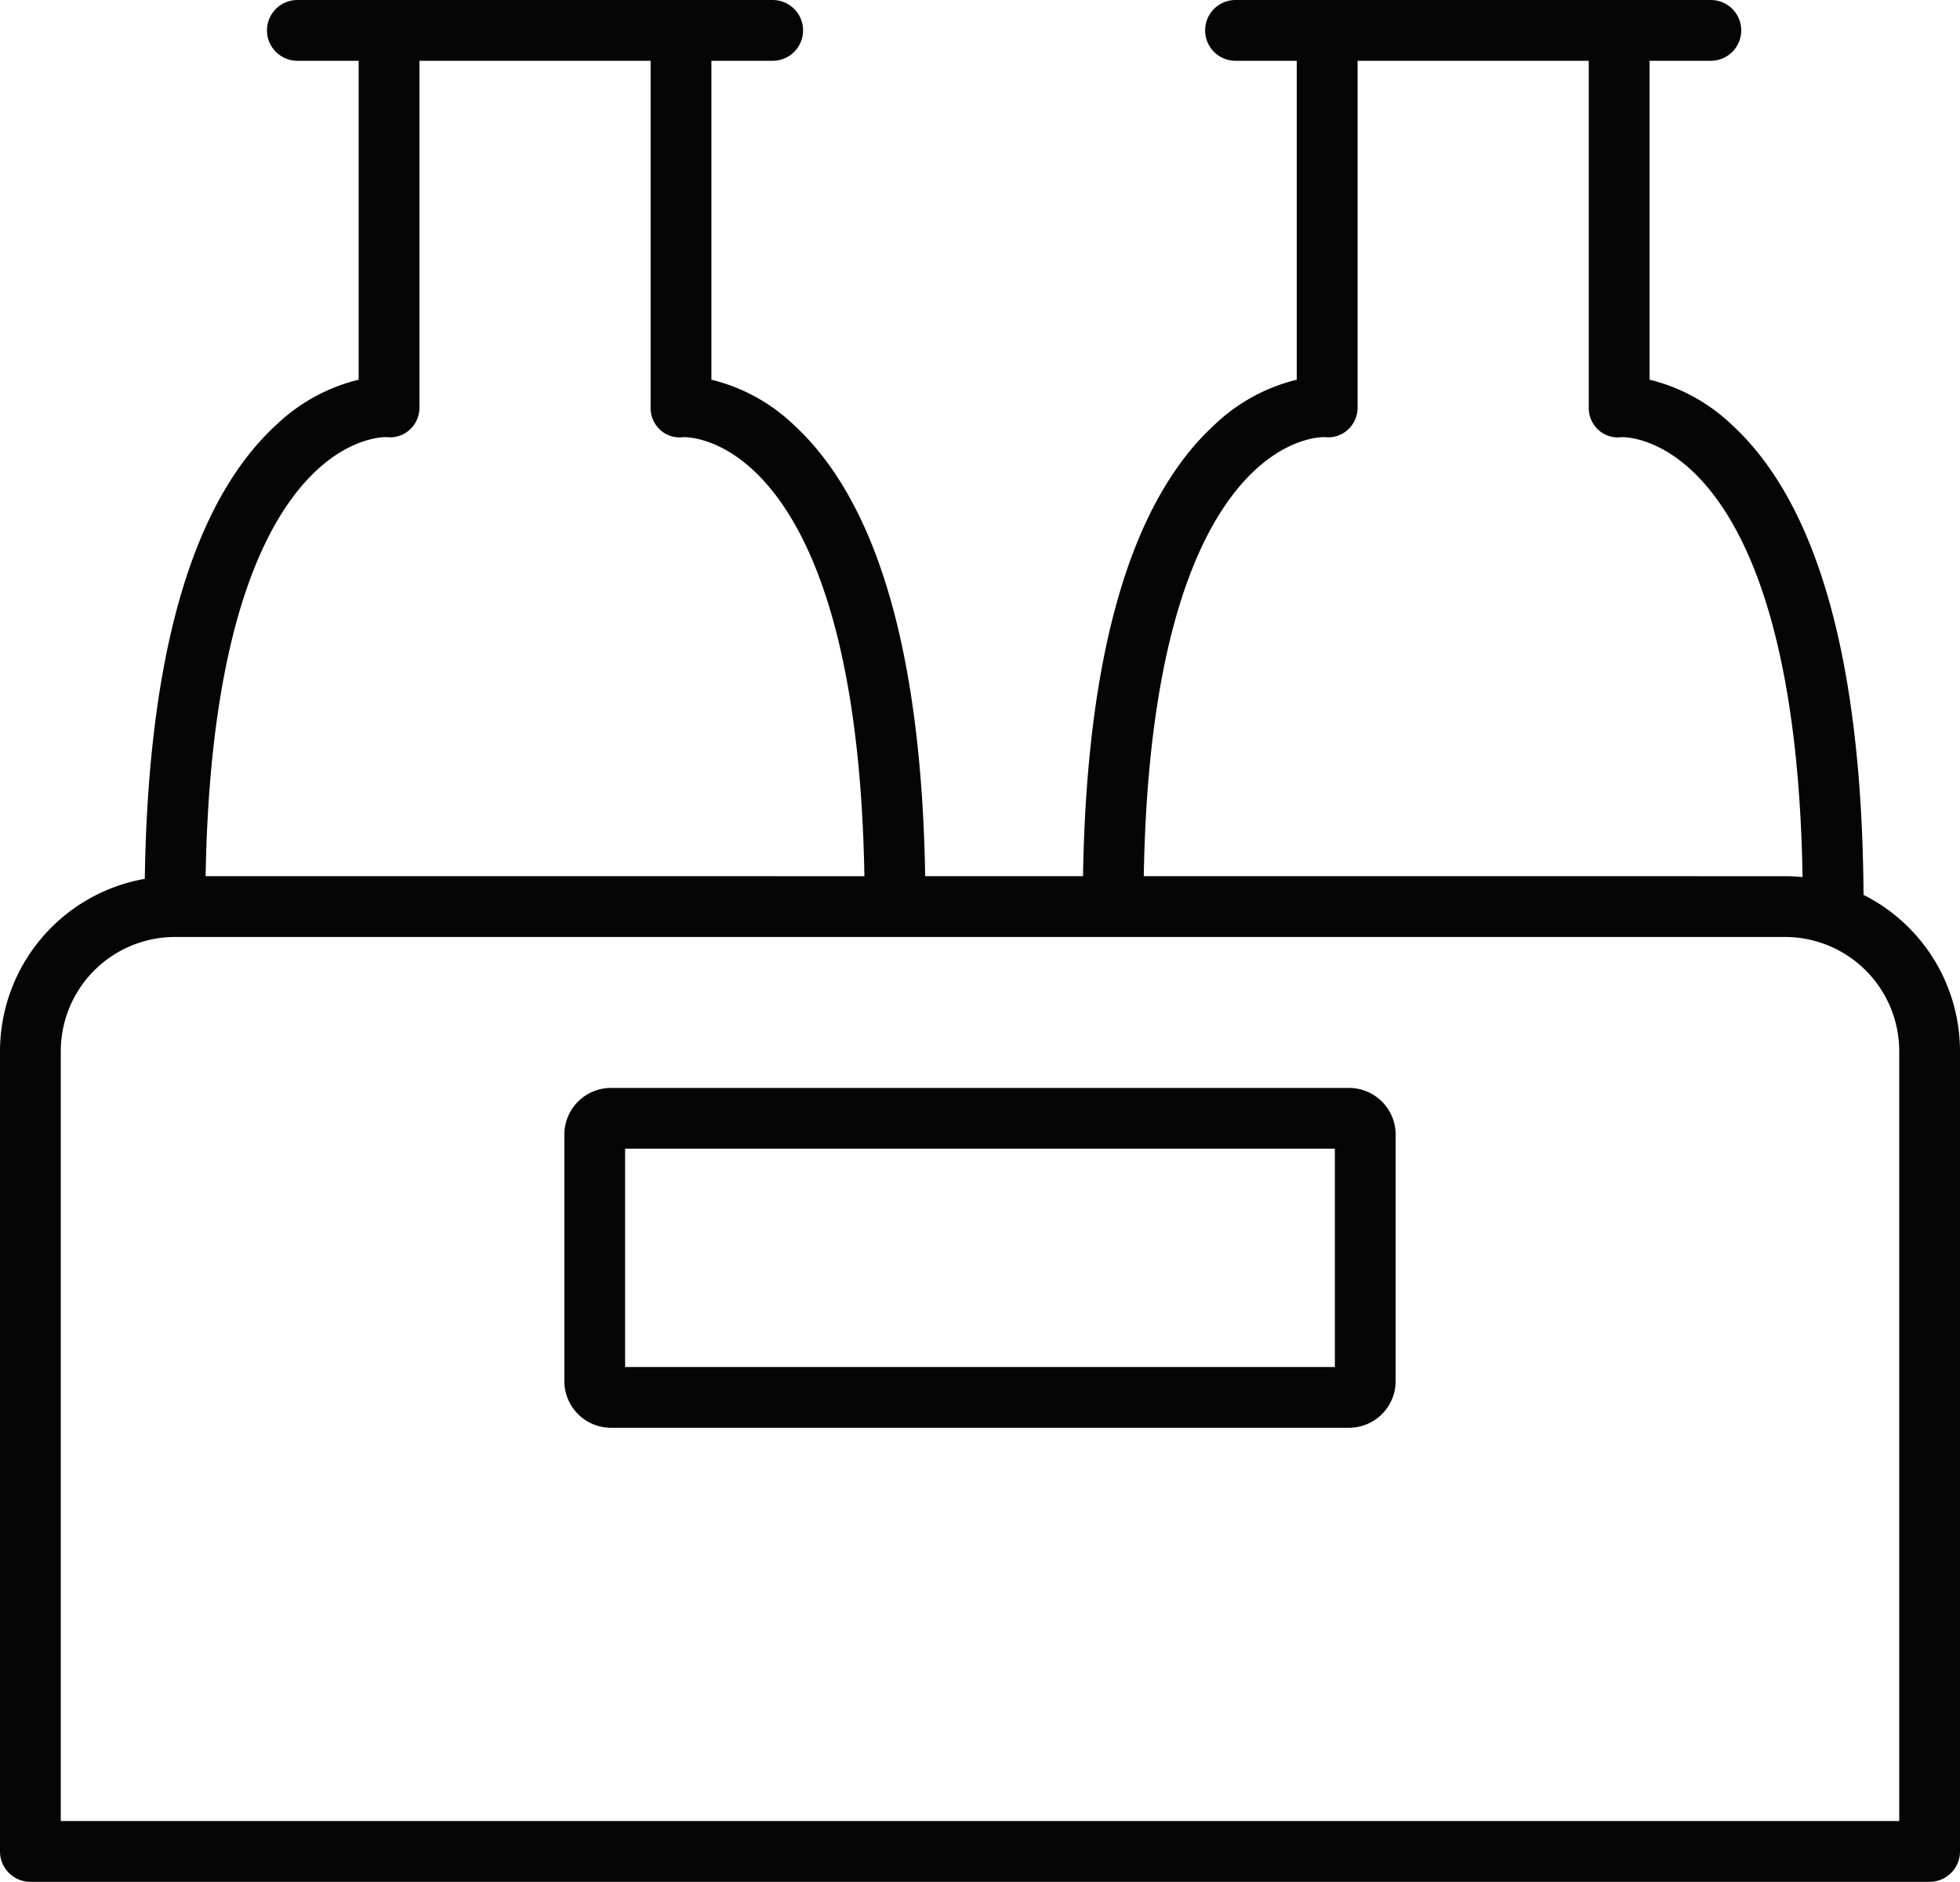
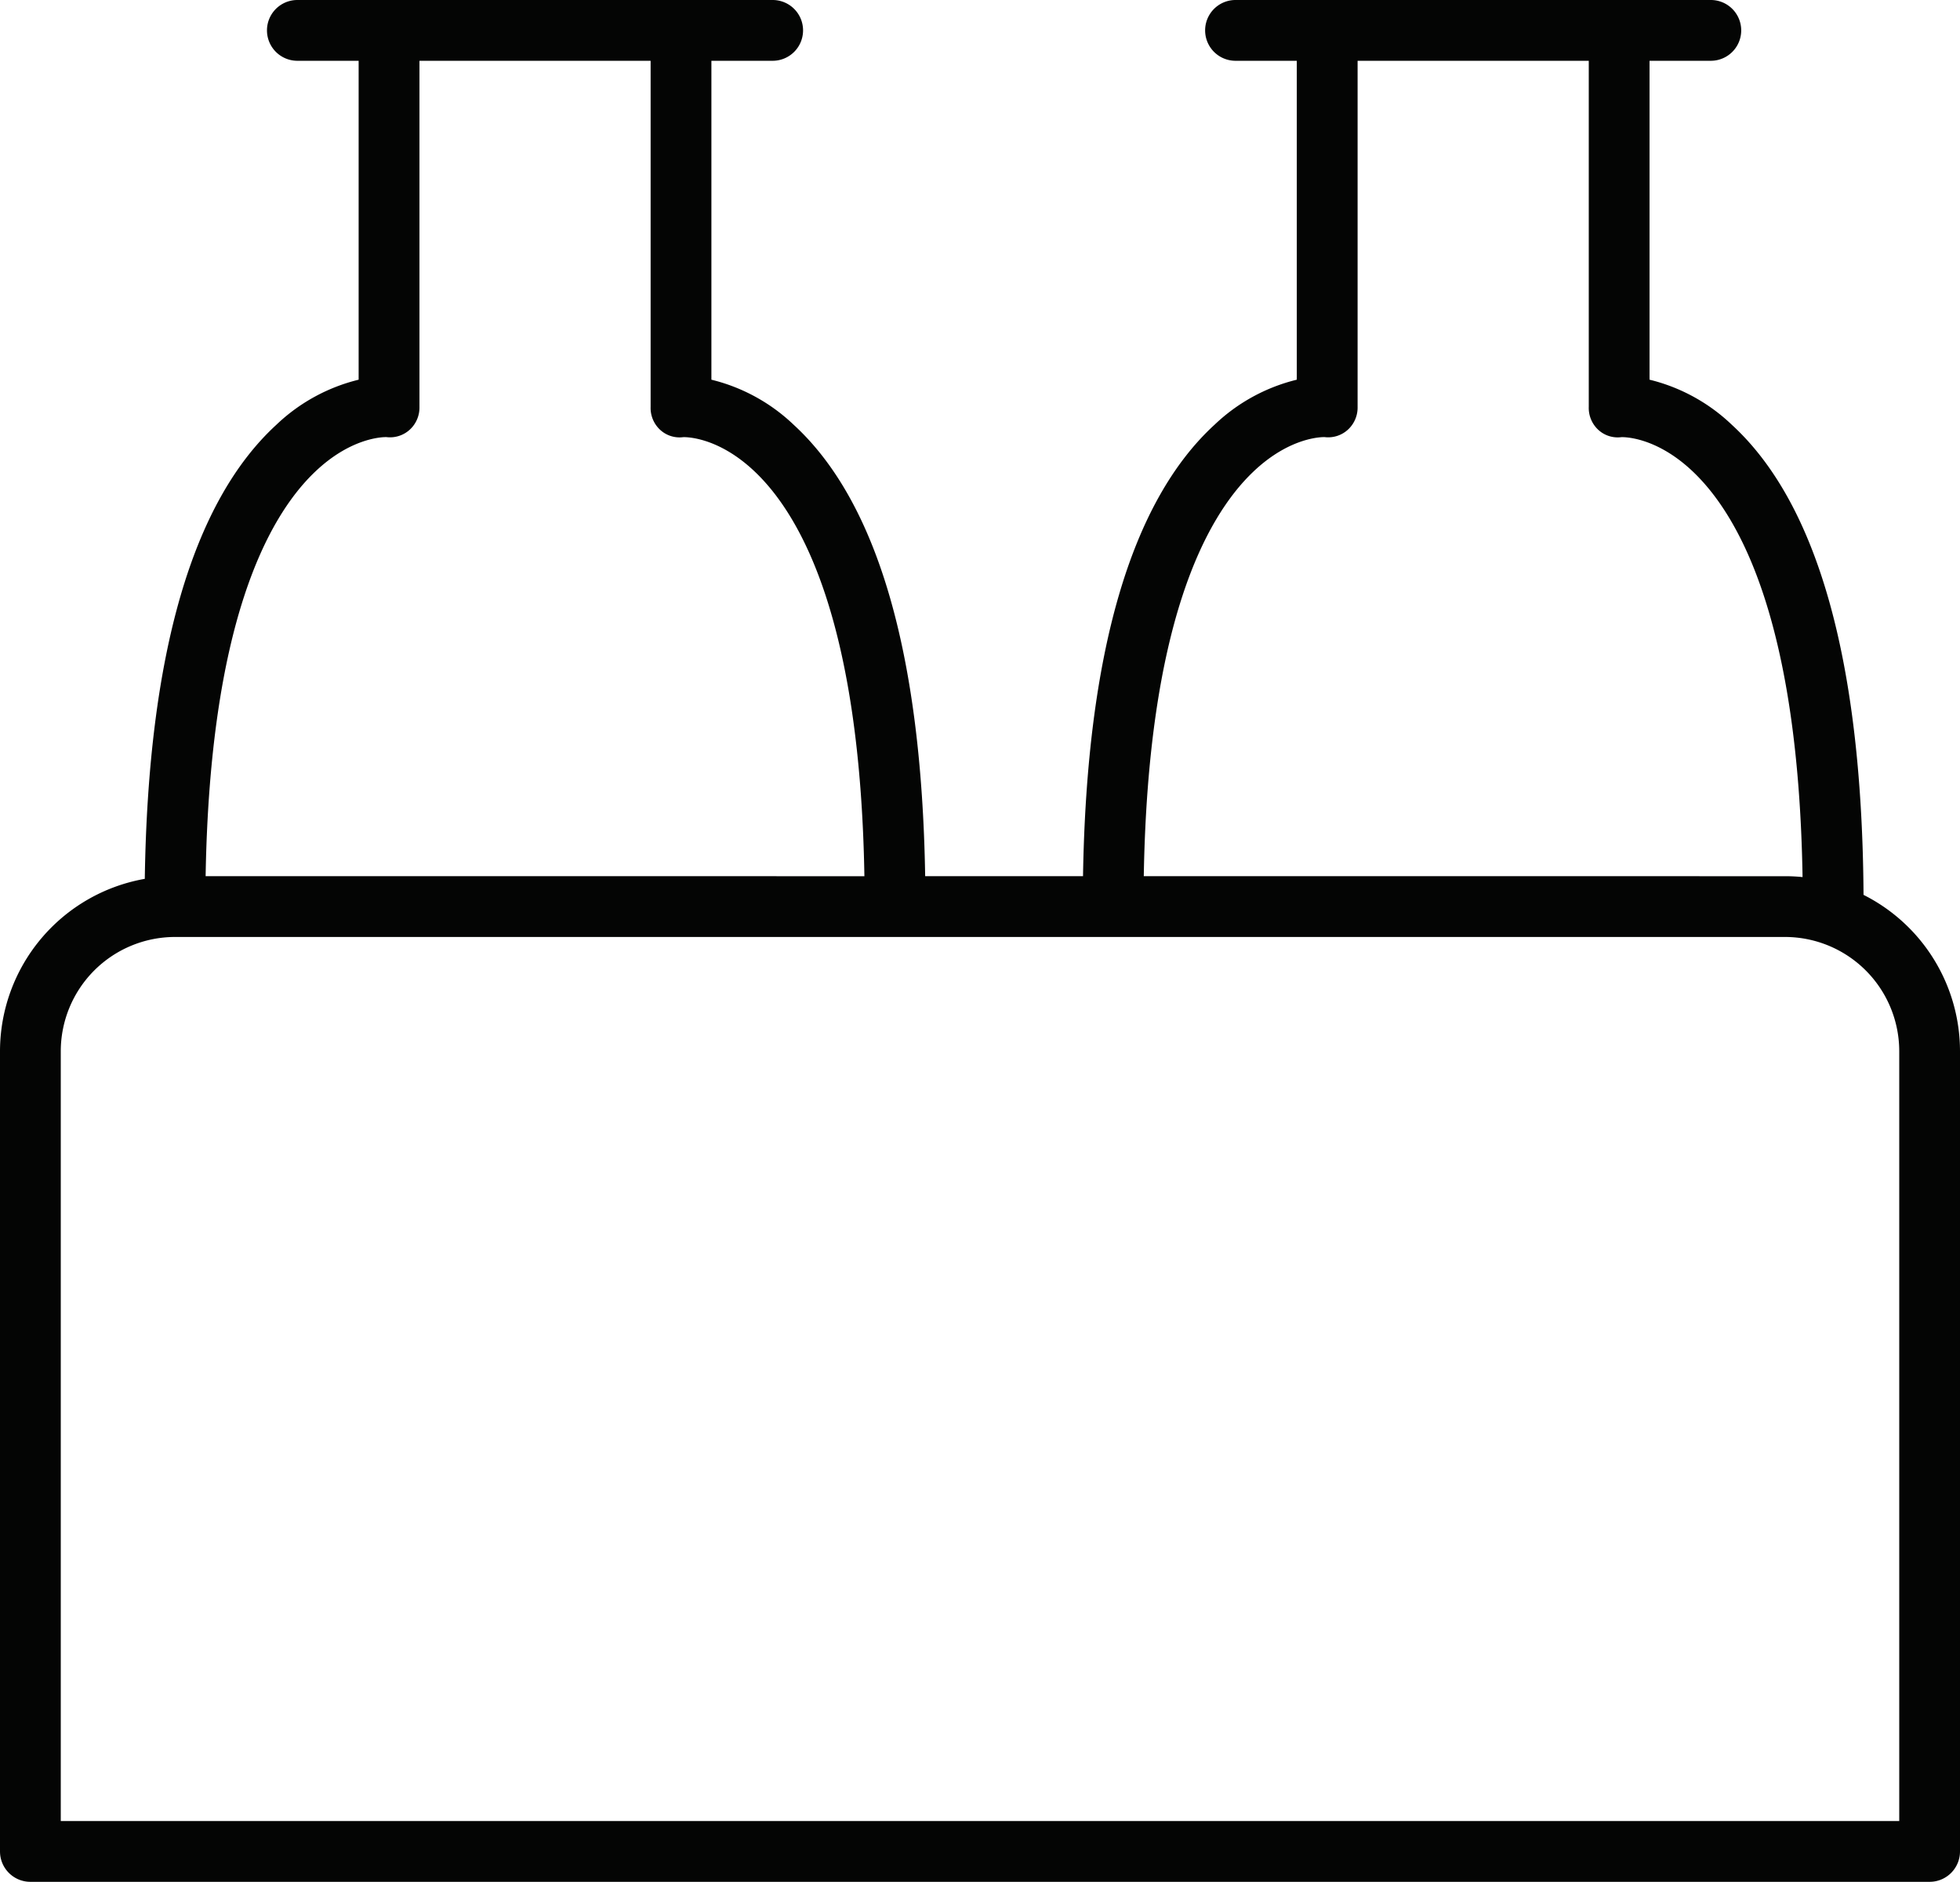
<svg xmlns="http://www.w3.org/2000/svg" width="192.229" height="184.523" viewBox="0 0 192.229 184.523">
  <g id="Grupo_6422" data-name="Grupo 6422" transform="translate(0 0)">
    <g id="Grupo_6423" data-name="Grupo 6423" transform="translate(0 0)">
      <path id="Trazado_49145" data-name="Trazado 49145" d="M2.98,184.523H189.249a2.98,2.98,0,0,0,2.98-2.98V103.075a17.174,17.174,0,0,0-9.461-15.328c-.141-22.852-4.485-38.363-12.922-46.1a17.785,17.785,0,0,0-8.066-4.417V5.96h6.011a2.98,2.98,0,1,0,0-5.96H121.174a2.98,2.98,0,0,0,0,5.96h6.01V37.231a17.787,17.787,0,0,0-8.066,4.417c-8.21,7.528-12.544,22.416-12.9,44.267H90.737c-.358-21.851-4.691-36.739-12.9-44.267a17.784,17.784,0,0,0-8.066-4.417V5.96h6.01a2.98,2.98,0,1,0,0-5.96H29.164a2.98,2.98,0,1,0,0,5.96h6.01V37.231a17.792,17.792,0,0,0-8.066,4.417C18.865,49.206,14.529,64.182,14.2,86.176A17.183,17.183,0,0,0,0,103.075v78.468a2.98,2.98,0,0,0,2.98,2.98M122.91,46.261c3.684-3.513,6.918-3.4,7-3.4a2.871,2.871,0,0,0,2.286-.728,2.941,2.941,0,0,0,.952-2.241V5.96H155.82V39.894a2.923,2.923,0,0,0,.924,2.243,2.81,2.81,0,0,0,2.258.731c.133-.01,3.367-.119,7.051,3.393,4.728,4.508,10.328,15.066,10.735,39.741-.566-.057-1.139-.086-1.719-.086H112.177c.419-24.612,6.011-35.152,10.734-39.655m-92.01,0c3.684-3.513,6.918-3.4,7-3.4a2.869,2.869,0,0,0,2.286-.728,2.941,2.941,0,0,0,.952-2.241V5.96H63.81V39.894a2.921,2.921,0,0,0,.924,2.243,2.807,2.807,0,0,0,2.258.731c.136-.01,3.367-.119,7.051,3.393,4.723,4.5,10.315,15.042,10.734,39.655H20.167C20.586,61.3,26.178,50.764,30.9,46.261M5.96,103.075a11.213,11.213,0,0,1,11.2-11.2h157.91a11.213,11.213,0,0,1,11.2,11.2v75.489H5.96Z" fill="#040504" />
-       <path id="Trazado_49146" data-name="Trazado 49146" d="M169.83,179H97.45a4.58,4.58,0,0,0-4.575,4.575v24.175a4.58,4.58,0,0,0,4.575,4.575h72.38a4.581,4.581,0,0,0,4.576-4.575V183.571A4.58,4.58,0,0,0,169.83,179m-1.384,27.366H98.834V184.956h69.611Z" transform="translate(-37.526 -72.323)" fill="#040504" />
    </g>
  </g>
</svg>